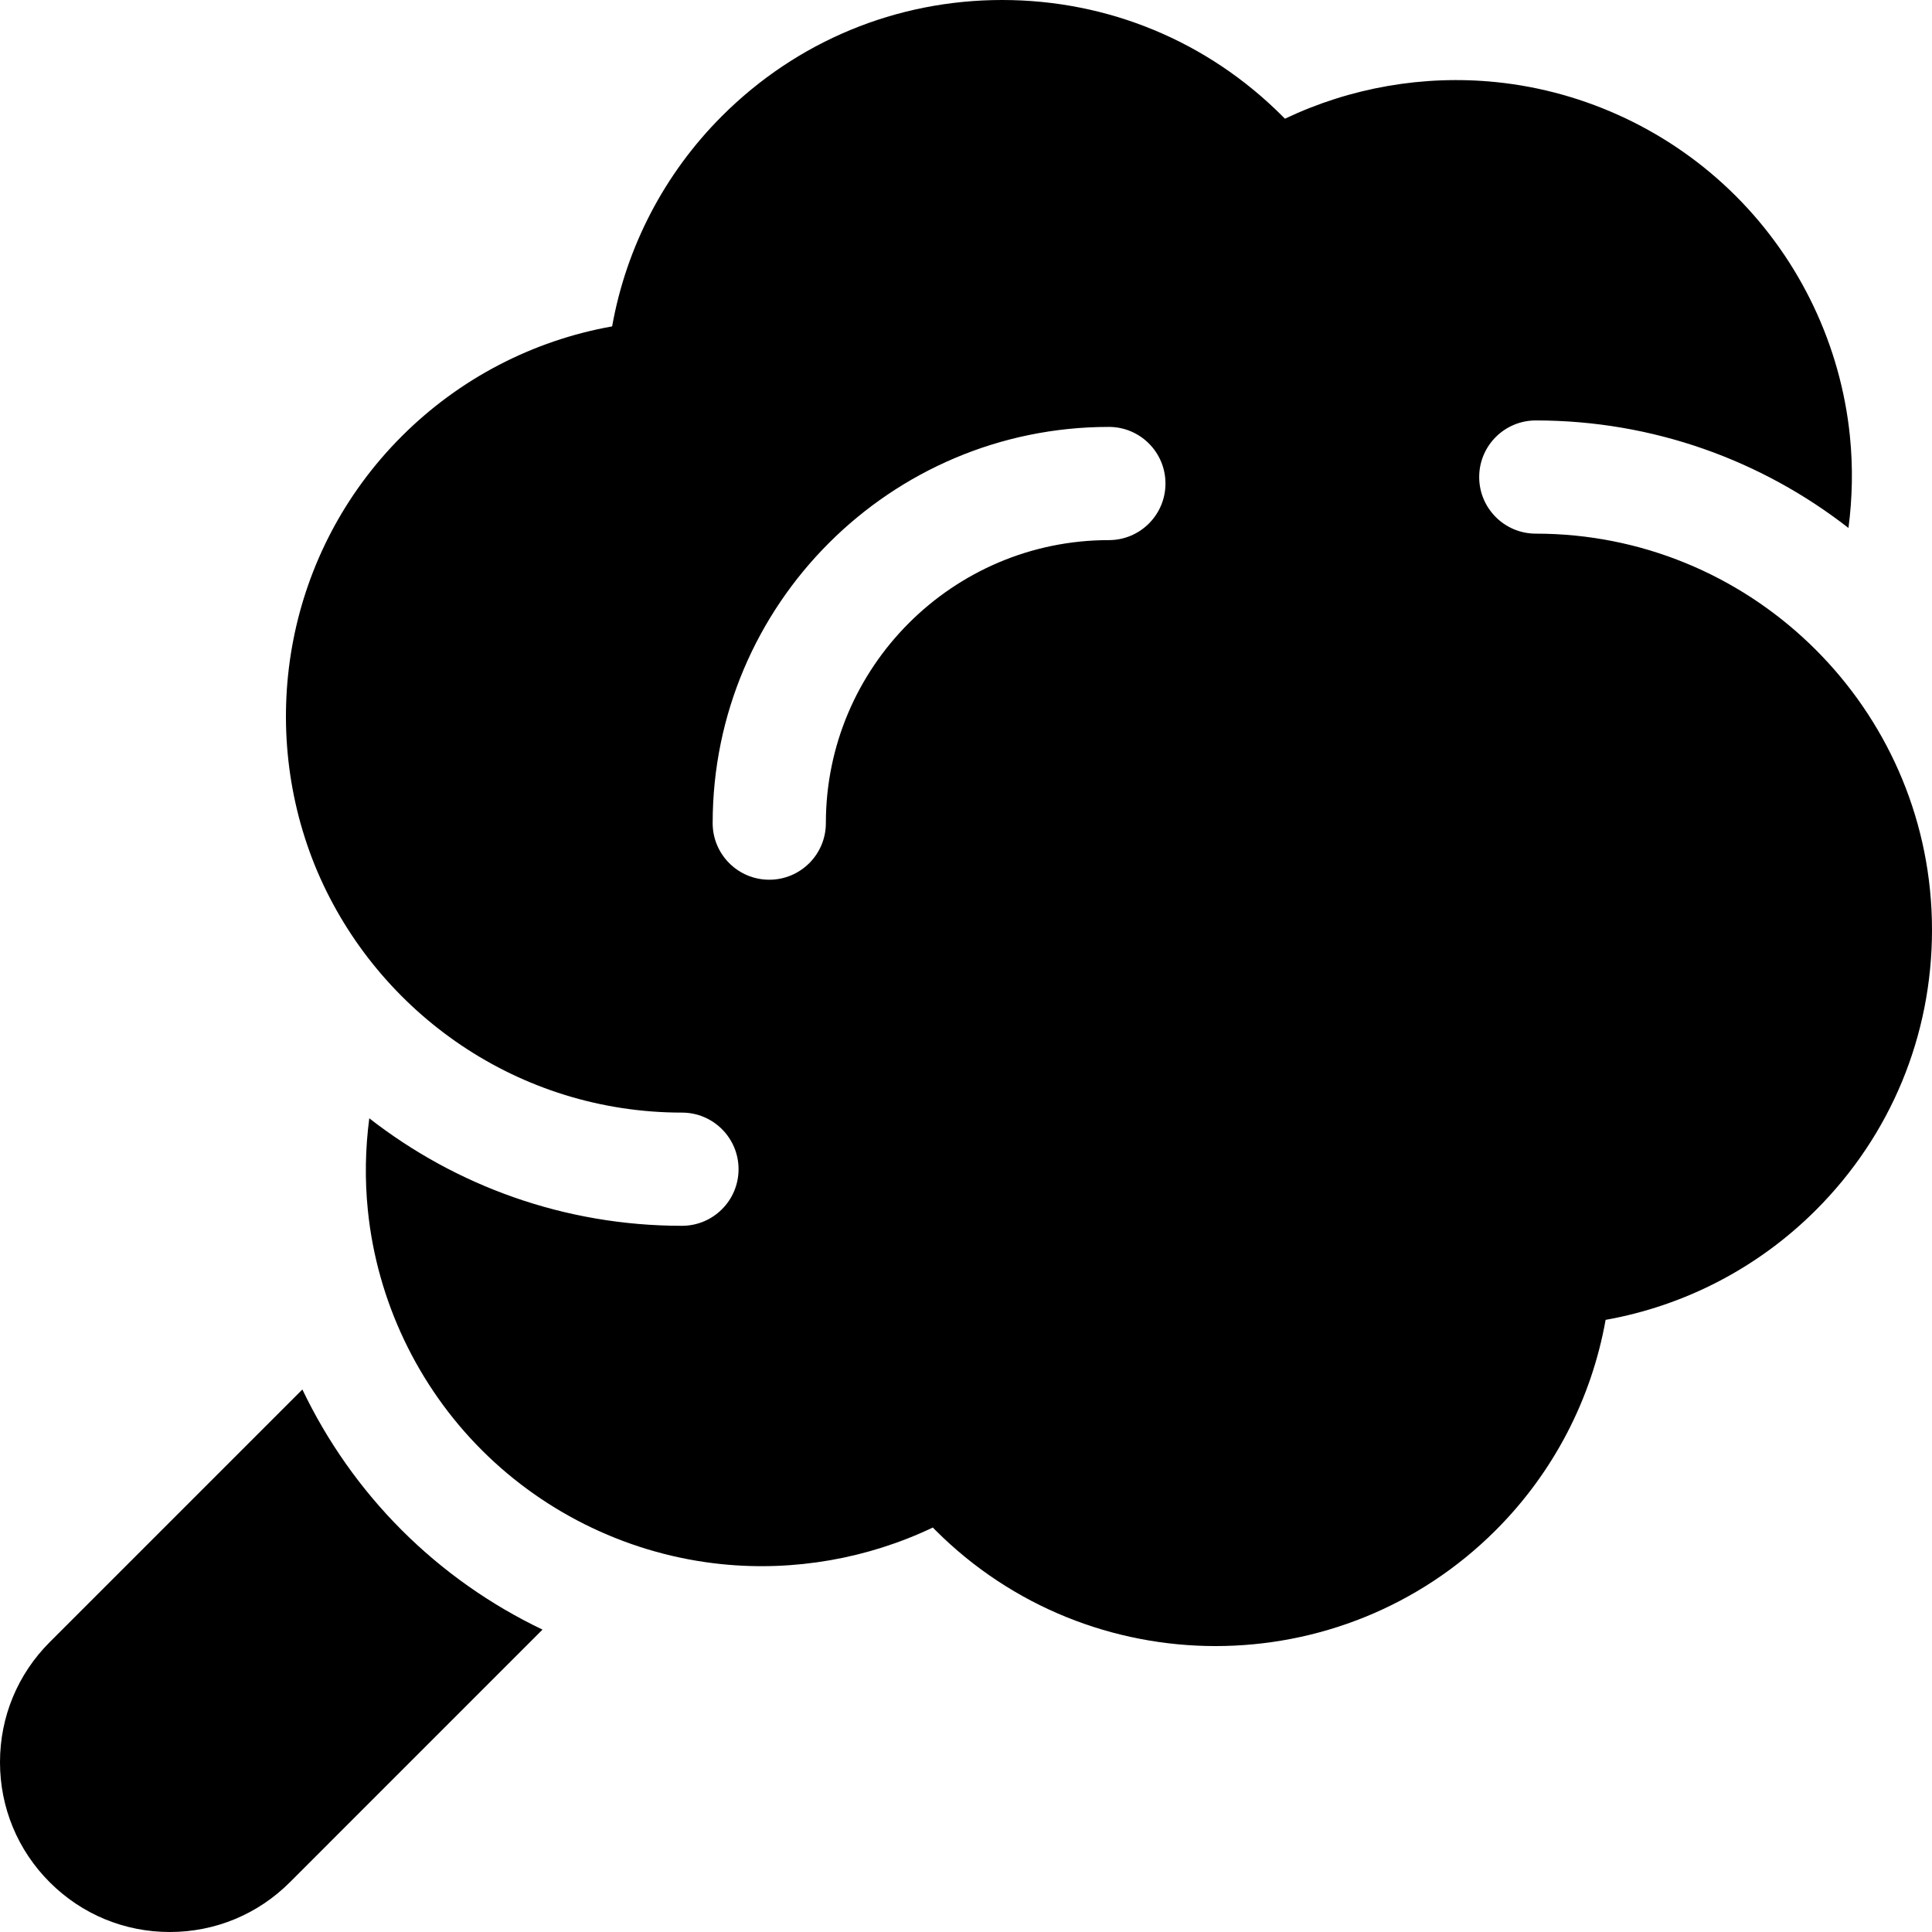
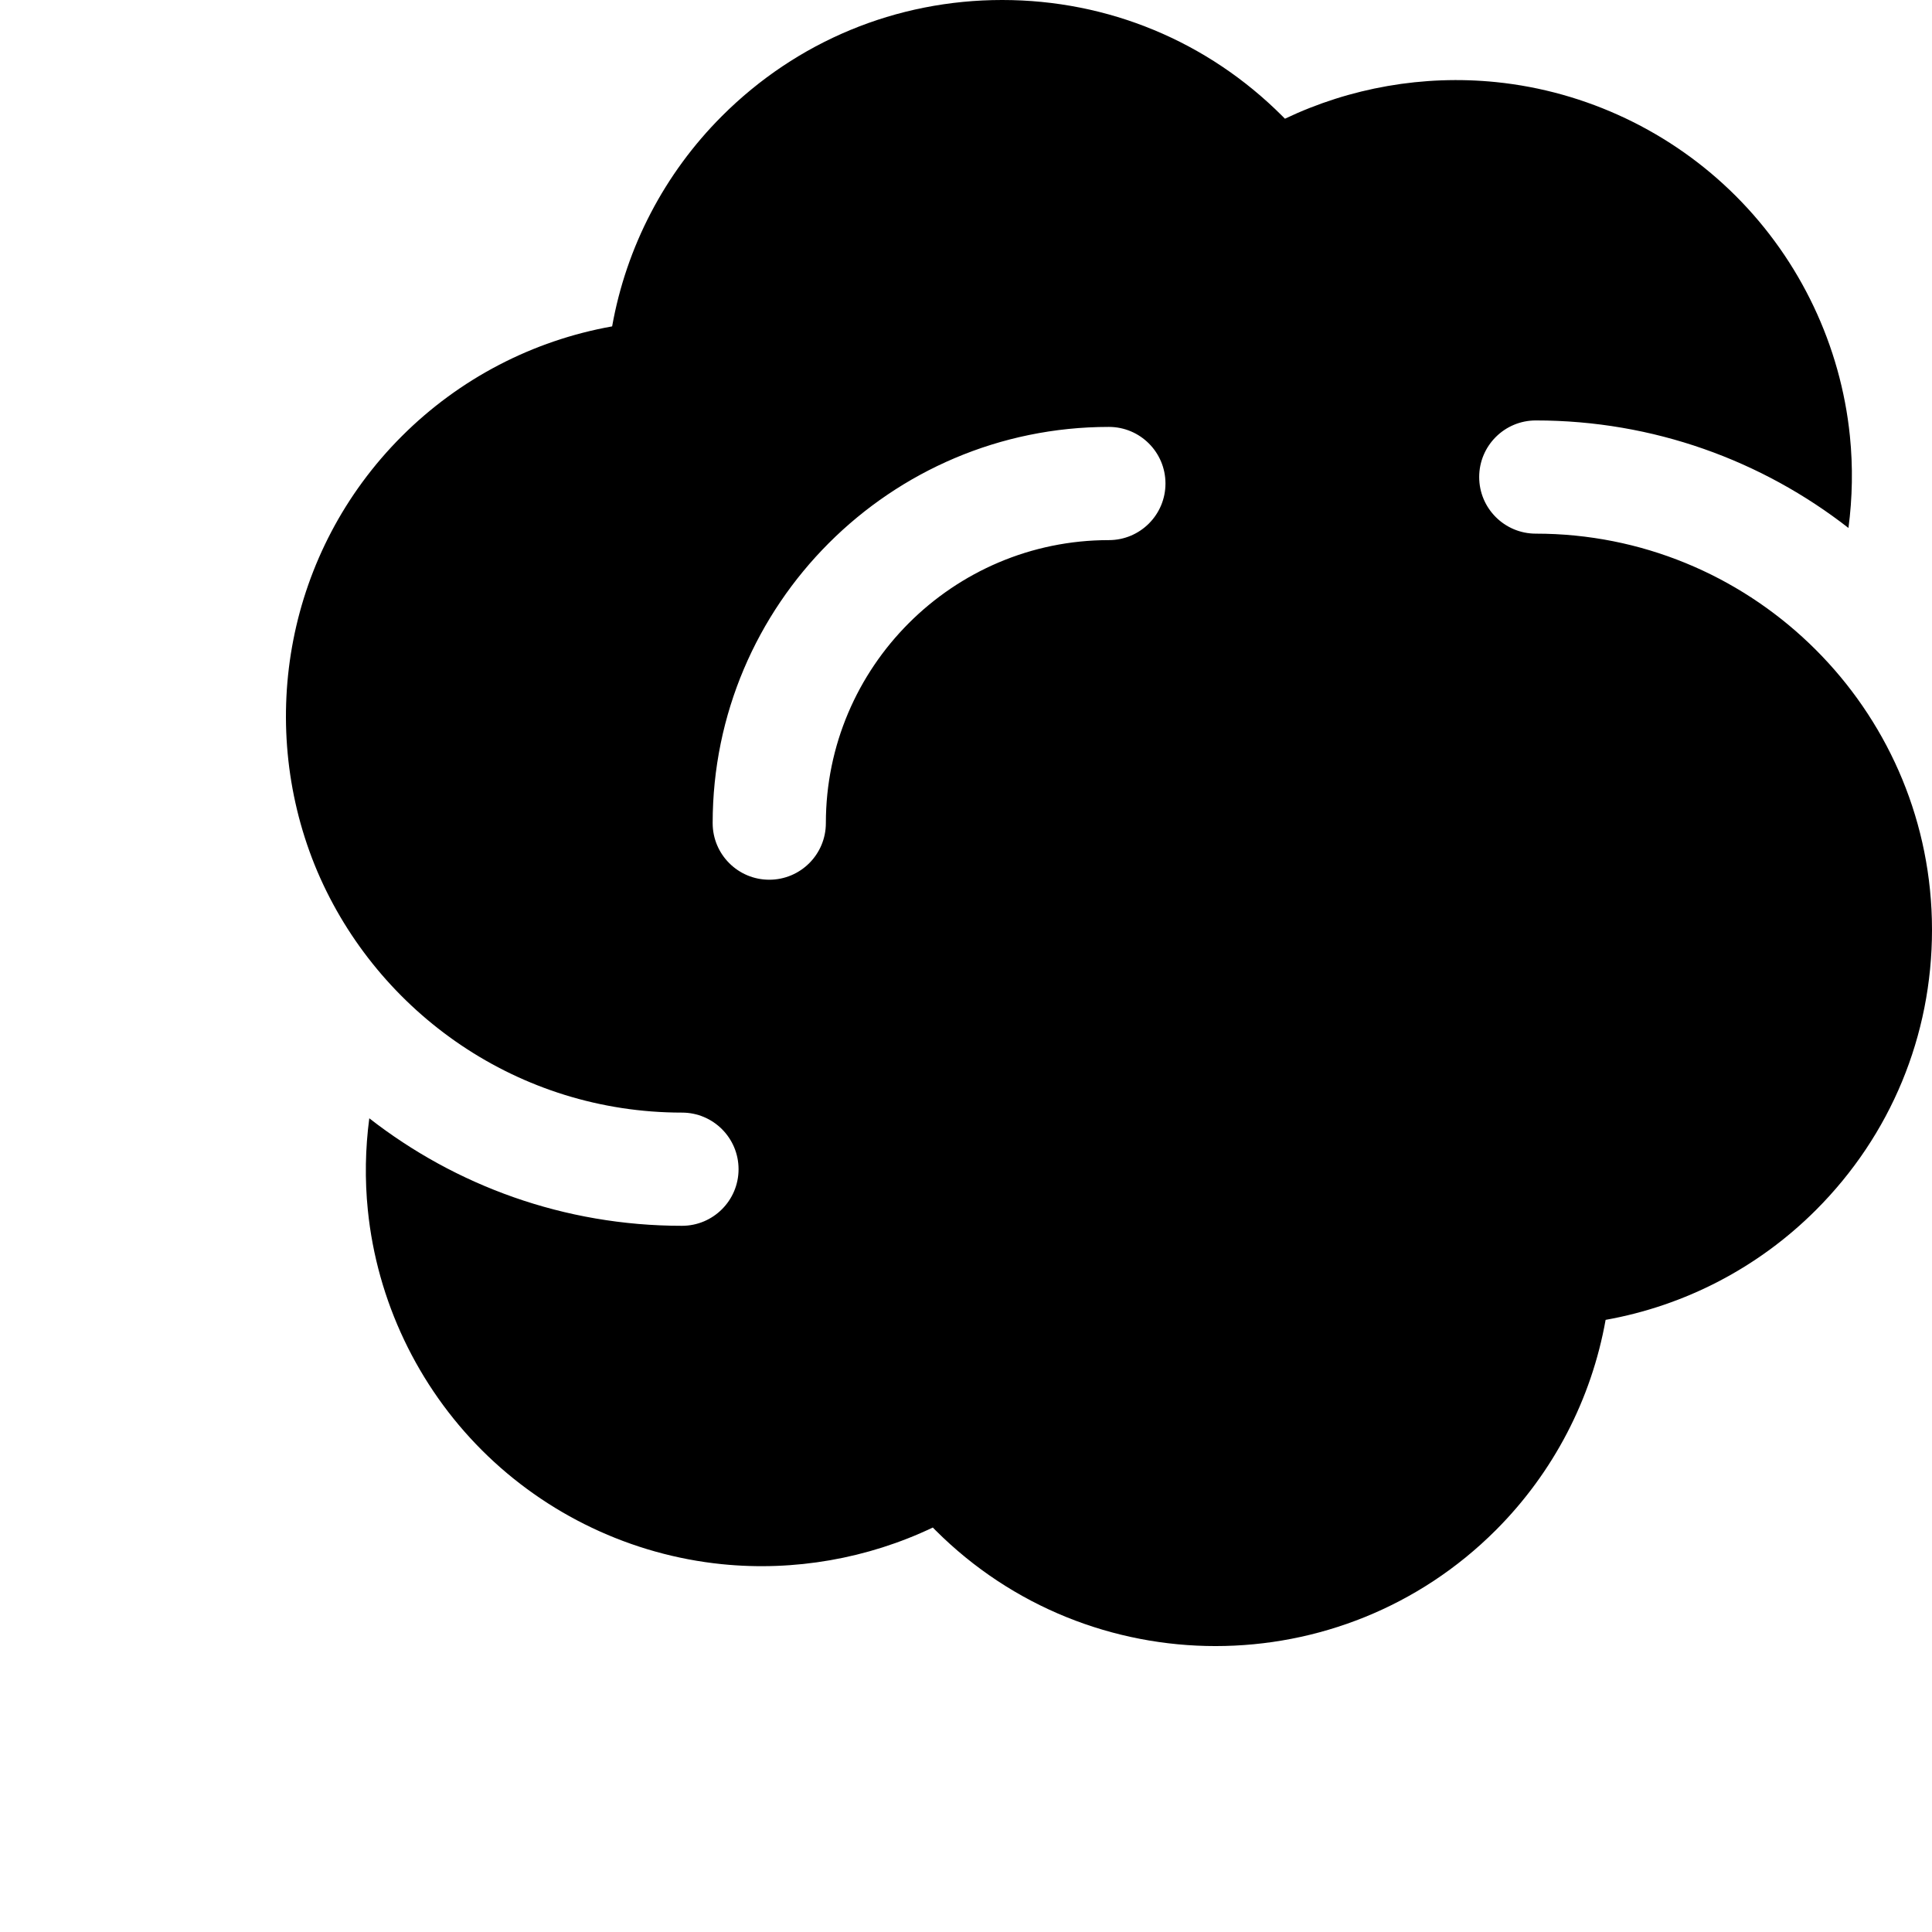
<svg xmlns="http://www.w3.org/2000/svg" height="512pt" viewBox="0 0 512 512" width="512pt" id="fi_1822672">
  <path d="m511.965 243.738c0-.125-.008-.246-.012-.371-.023-.777-.051-1.555-.09-2.332 0-.027-.004-.055-.004-.086-2.855-55.363-48.797-99.527-104.859-99.527-8.285 0-15-6.719-15-15 0-8.285 6.715-15 15-15 31.207 0 59.973 10.648 82.859 28.492 1.062-8.039 1.211-16.219.383-24.363-2.43-23.953-13.156-46.531-30.211-63.582-17.051-17.055-39.633-27.781-63.582-30.211-19.219-1.949-38.648 1.473-55.926 9.703-.23-.238-.465-.473-.699-.707-19.832-19.832-46.199-30.754-74.246-30.754s-54.414 10.922-74.246 30.754c-15.27 15.266-25.359 34.715-29.109 55.742-21.027 3.75-40.477 13.844-55.742 29.109-30.621 30.621-38.336 75.605-23.148 113.469.121.297.242.598.367.895.148.363.301.723.453 1.086 16.051 37.473 53.293 63.797 96.574 63.797 8.285 0 15 6.719 15 15 0 8.285-6.715 15-15 15-31.207 0-59.973-10.648-82.859-28.492-1.062 8.039-1.211 16.219-.383 24.363 2.43 23.953 13.156 46.535 30.211 63.586 17.051 17.051 39.633 27.777 63.582 30.211 19.215 1.949 38.652-1.477 55.926-9.707.23.238.465.473.699.707 20.473 20.473 47.355 30.707 74.246 30.707 26.883-.004 53.777-10.238 74.246-30.707 15.266-15.266 25.359-34.715 29.109-55.742 21.027-3.75 40.473-13.84 55.742-29.109 19.832-19.832 30.754-46.199 30.754-74.246 0-.898-.012-1.793-.035-2.684zm-218.102-100.602c-41.355 0-75 33.645-75 75 0 8.285-6.715 15-15 15-8.285 0-15-6.715-15-15 0-57.898 47.102-105 105-105 8.285 0 15 6.715 15 15 0 8.285-6.715 15-15 15zm0 0" />
-   <path d="m106.48 405.52c-10.895-10.891-19.777-23.543-26.348-37.293l-66.953 66.953c-8.5 8.5-13.18 19.801-13.18 31.82s4.68 23.32 13.18 31.82 19.801 13.18 31.82 13.18 23.32-4.68 31.82-13.18l66.953-66.957c-13.75-6.566-26.402-15.449-37.293-26.344zm0 0" />
</svg>